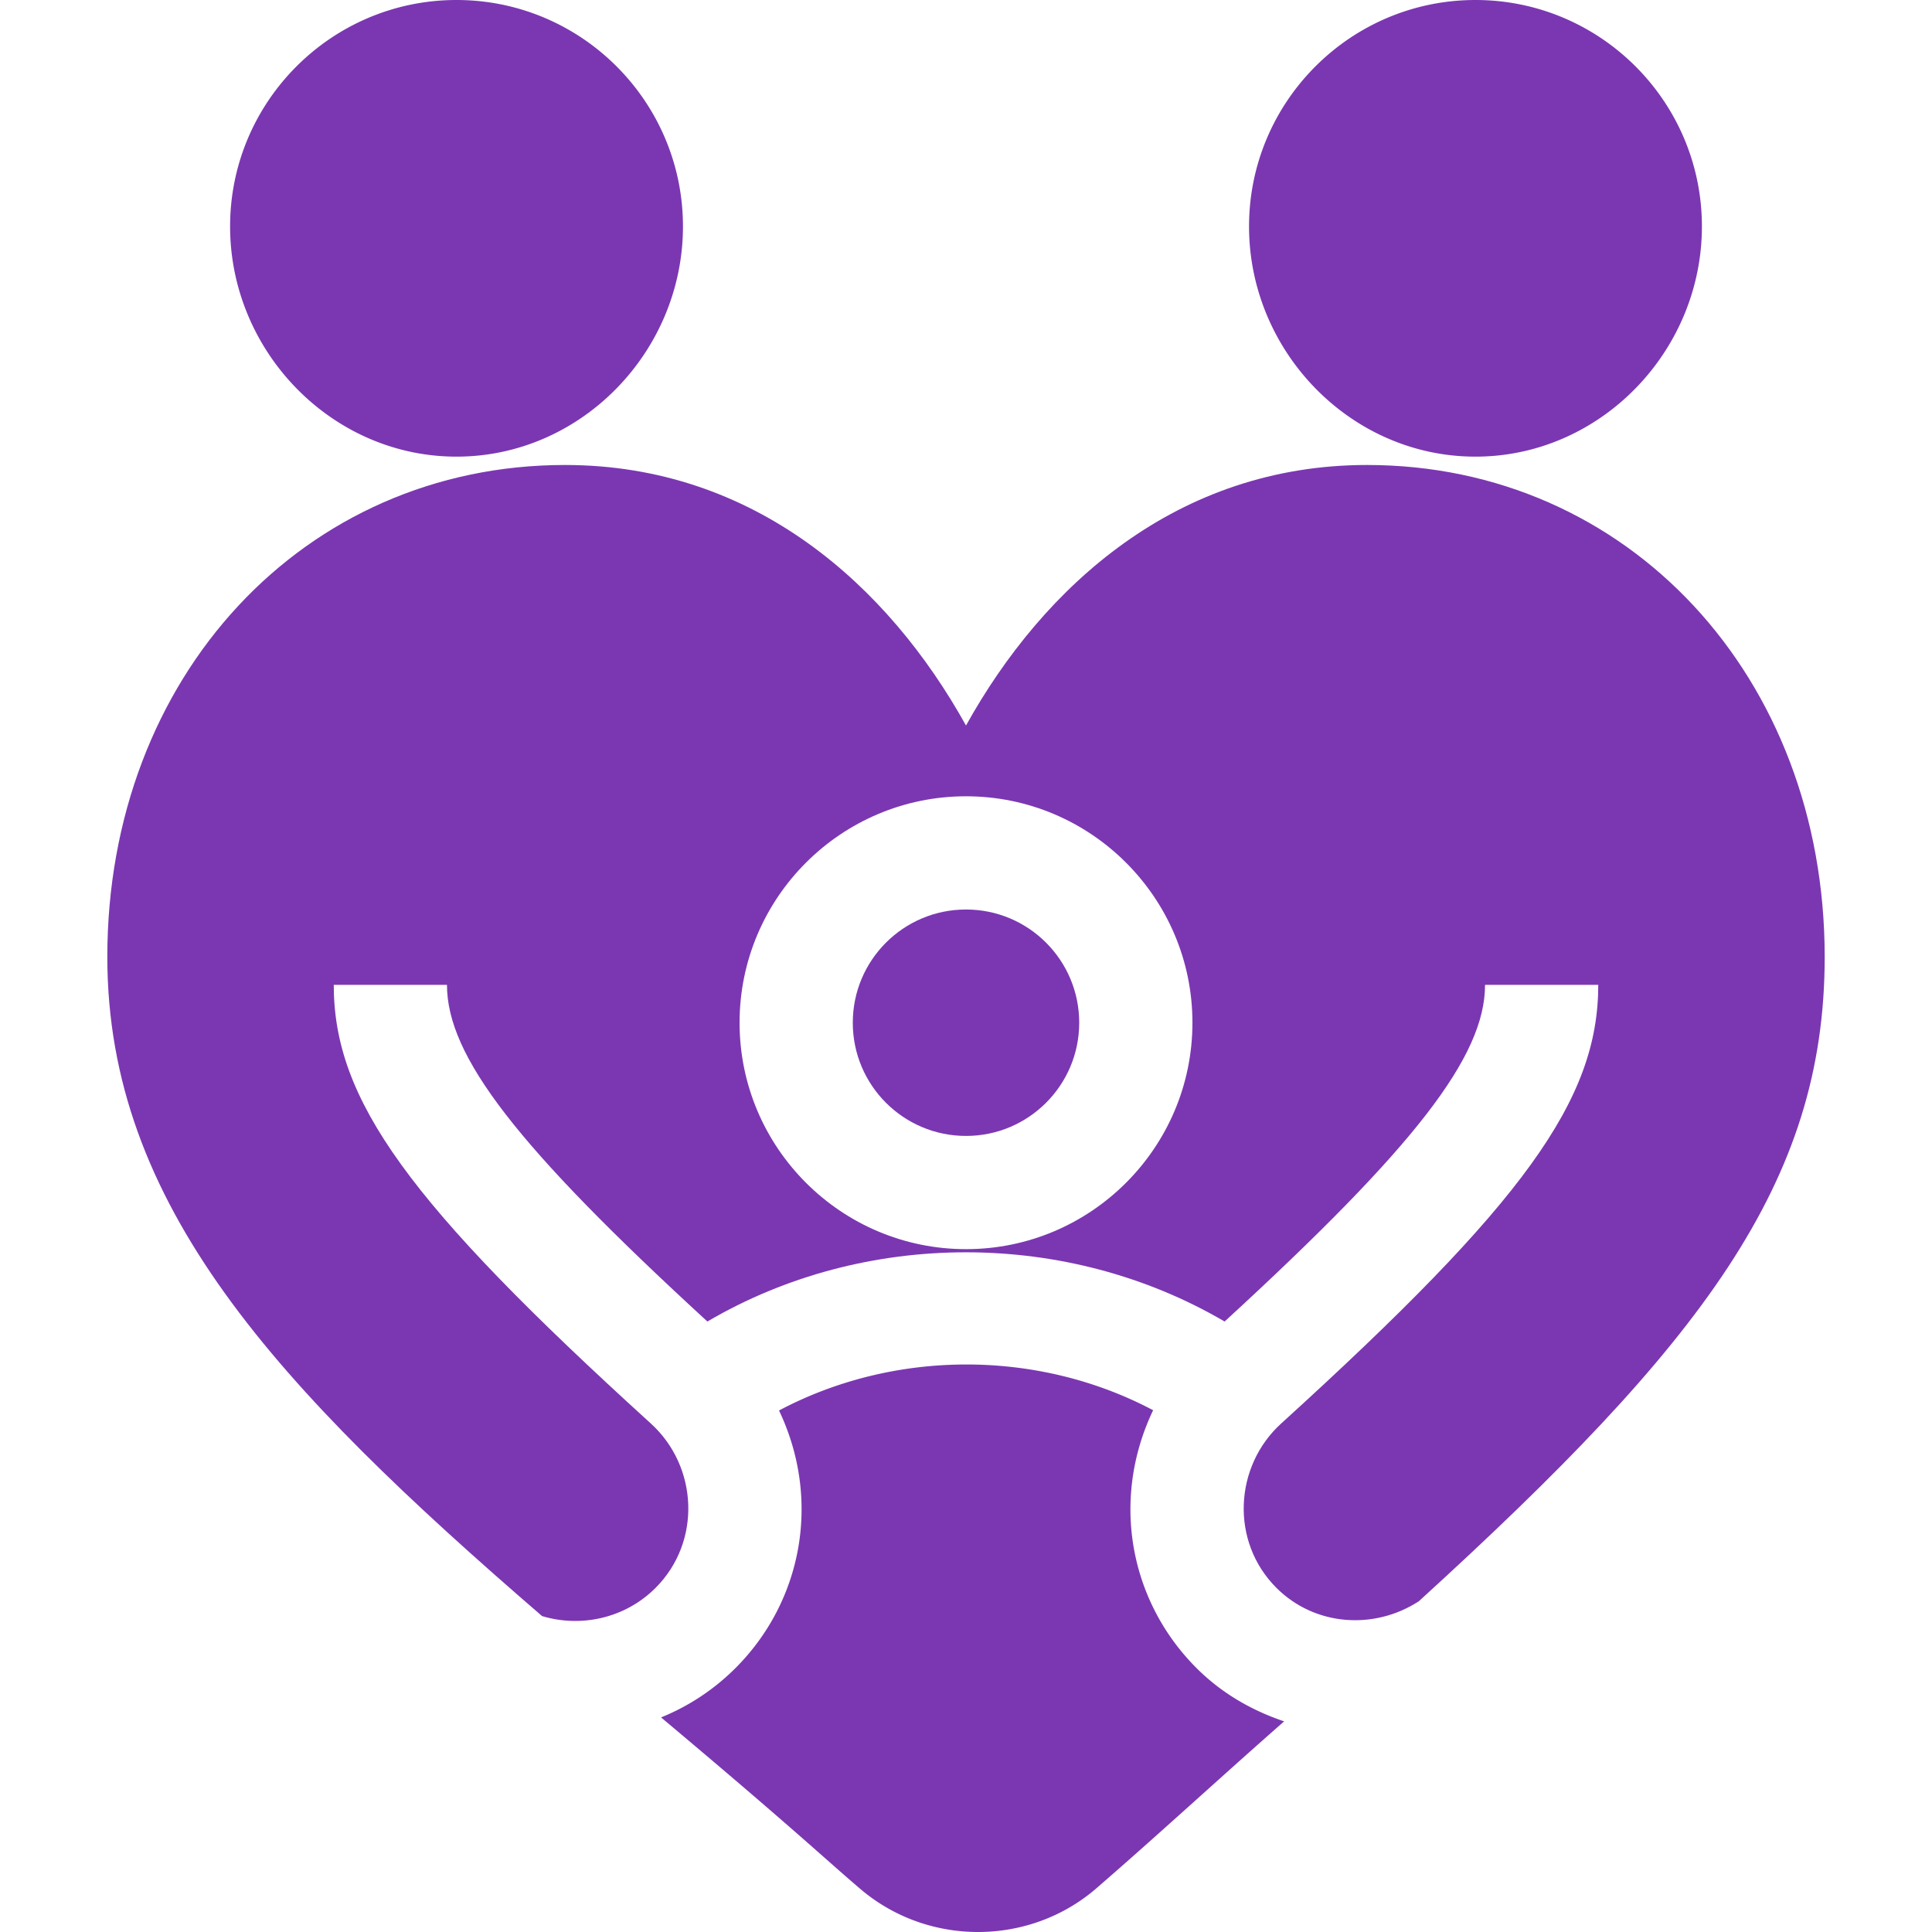
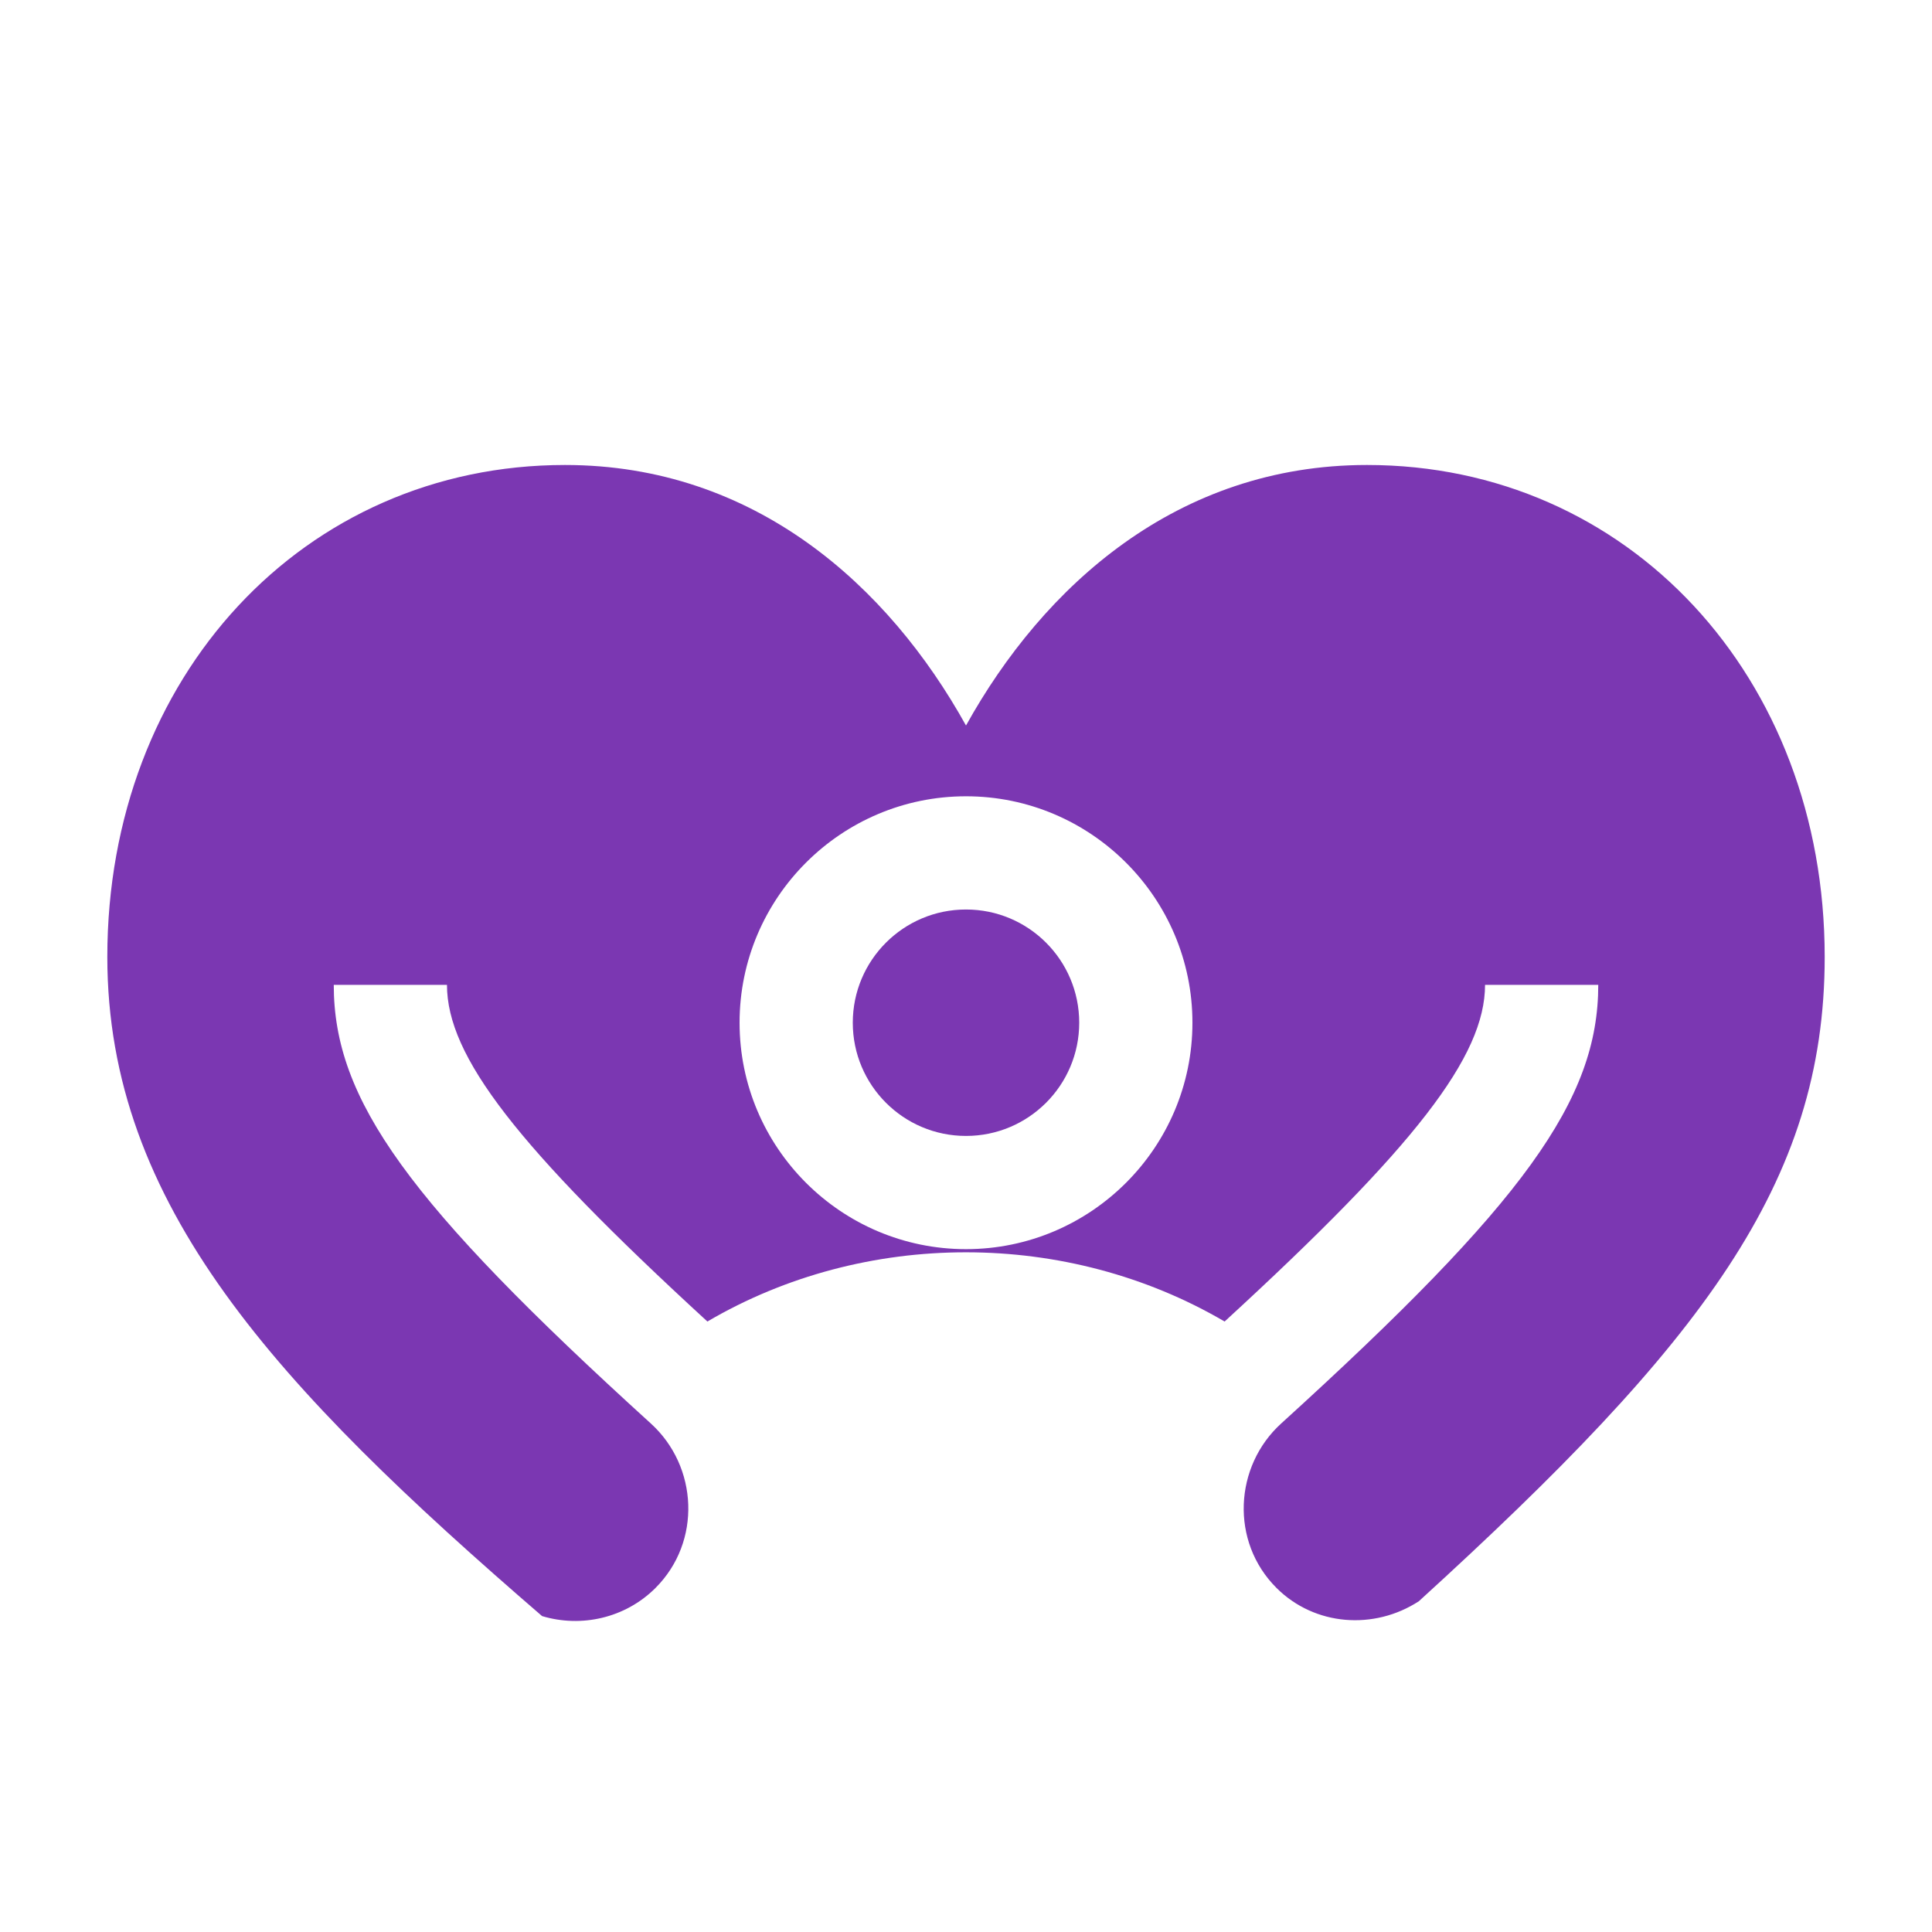
<svg xmlns="http://www.w3.org/2000/svg" width="512" height="512" x="0" y="0" viewBox="0 0 511.941 511.941" style="enable-background:new 0 0 512 512" xml:space="preserve" class="">
  <g>
-     <path d="M120.971 0c-33.091 0-60 26.909-60 60s26.909 61 60 61 60-27.909 60-61-26.909-60-60-60zM450.971 60c0-33.091-26.909-60-60-60s-60 26.909-60 60 26.909 61 60 61 60-27.909 60-61zM175.166 455.08c34.915 29.297 43.51 37.55 52.855 45.495 8.906 7.573 20.024 11.367 31.143 11.367 11.221 0 22.441-3.867 31.348-11.572 16.271-14.086 33.904-30.339 49.763-44.242-8.513-2.86-16.531-7.425-23.22-14.121-17.811-17.789-22.758-44.738-11.499-68.324-30.586-16.192-68.529-16.15-99.131.068 11.204 23.558 6.266 50.475-11.552 68.271a59.463 59.463 0 0 1-19.707 13.058z" fill="#7b37b2" opacity="1" data-original="#000000" class="" />
    <circle cx="255.971" cy="271" r="30" fill="#7b37b2" opacity="1" data-original="#000000" class="" />
    <path d="M255.971 192.25c-20.537-37.002-55.986-69.038-106.26-69.038-69.141 0-121.274 56.045-121.274 130.356 0 65.643 44.645 113.774 115.203 174.664 10.386 3.122 22.026.551 30.037-7.438 12.292-12.261 11.296-32.223-1.216-43.594-64.395-58.506-84.023-85.735-84.023-116.233h30c0 18.898 18.433 42.793 69.009 89.208 41.719-24.481 95.347-24.428 137.051.002 50.574-46.415 69.009-70.312 69.009-89.21h30c0 30.498-19.629 57.727-84.023 116.233-12.442 11.309-13.566 31.274-1.23 43.579 10.115 10.087 25.86 11.224 37.712 3.517 75.026-68.353 107.542-110.757 107.542-170.729 0-74.312-52.134-130.356-121.274-130.356-50.292.001-85.726 32.037-106.263 69.039zm60 78.75c0 33.091-26.909 60-60 60s-60-26.909-60-60 26.909-60 60-60 60 26.909 60 60z" fill="#7b37b2" opacity="1" data-original="#000000" class="" />
  </g>
</svg>